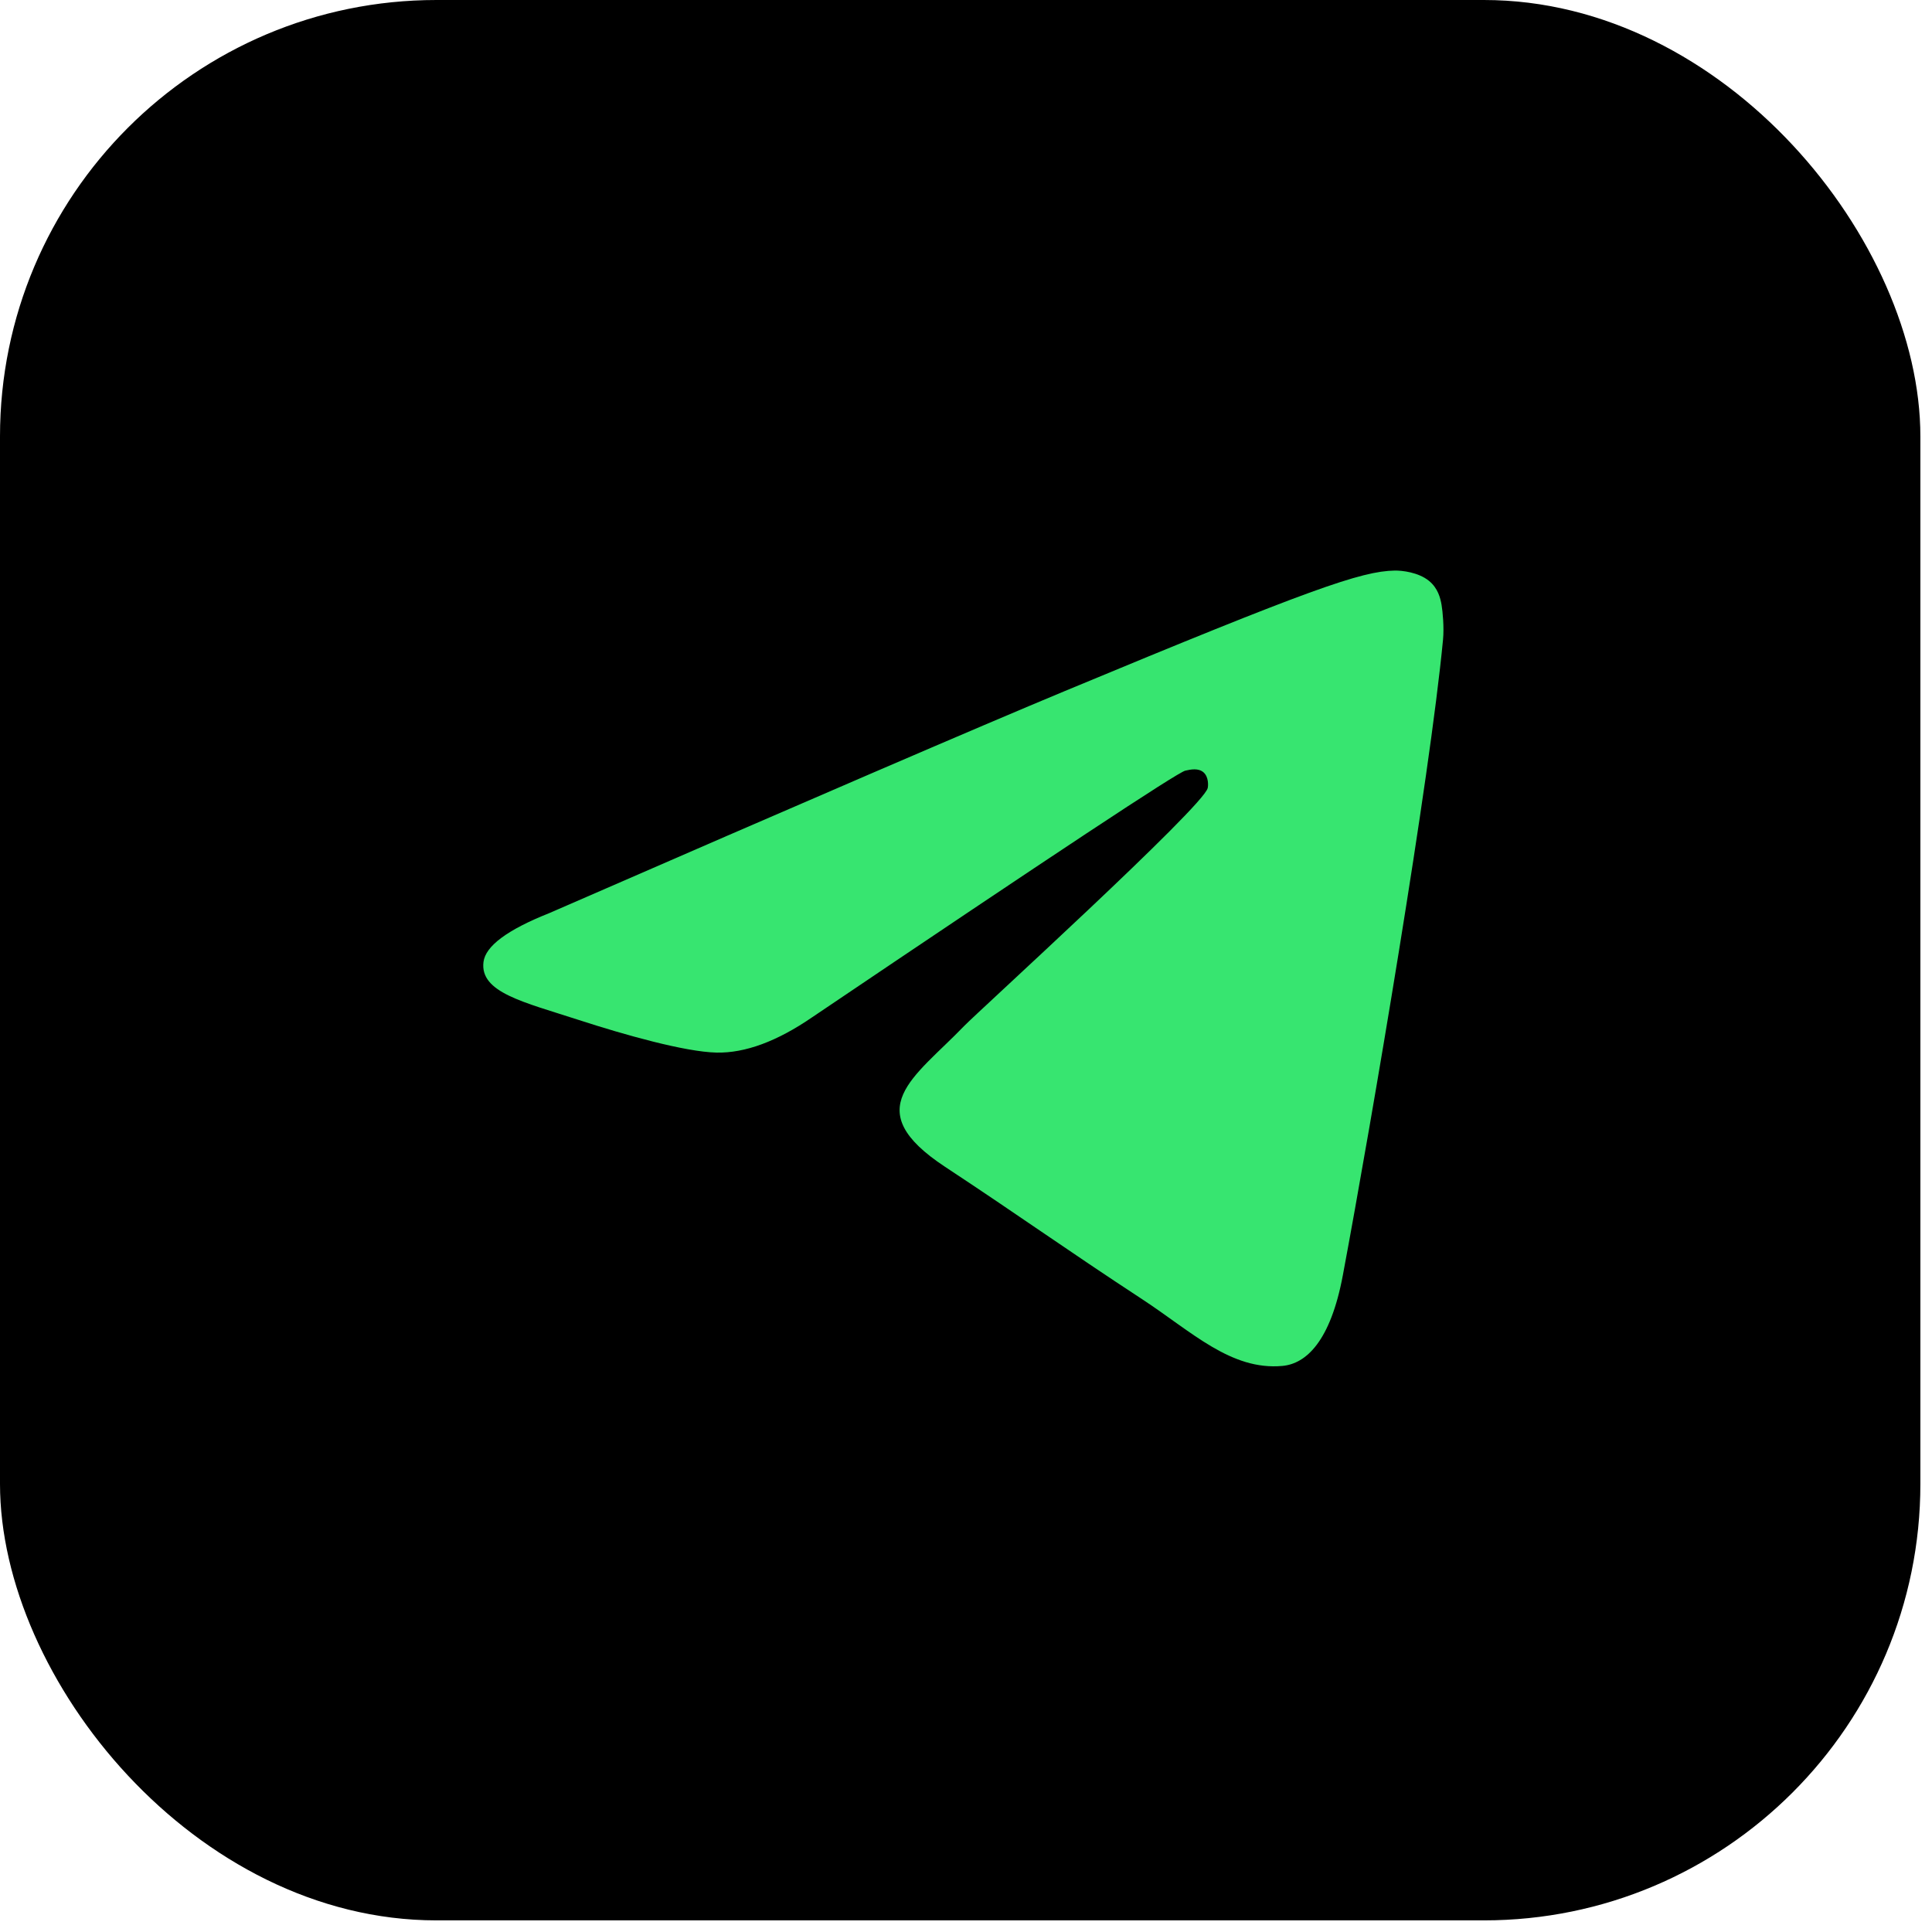
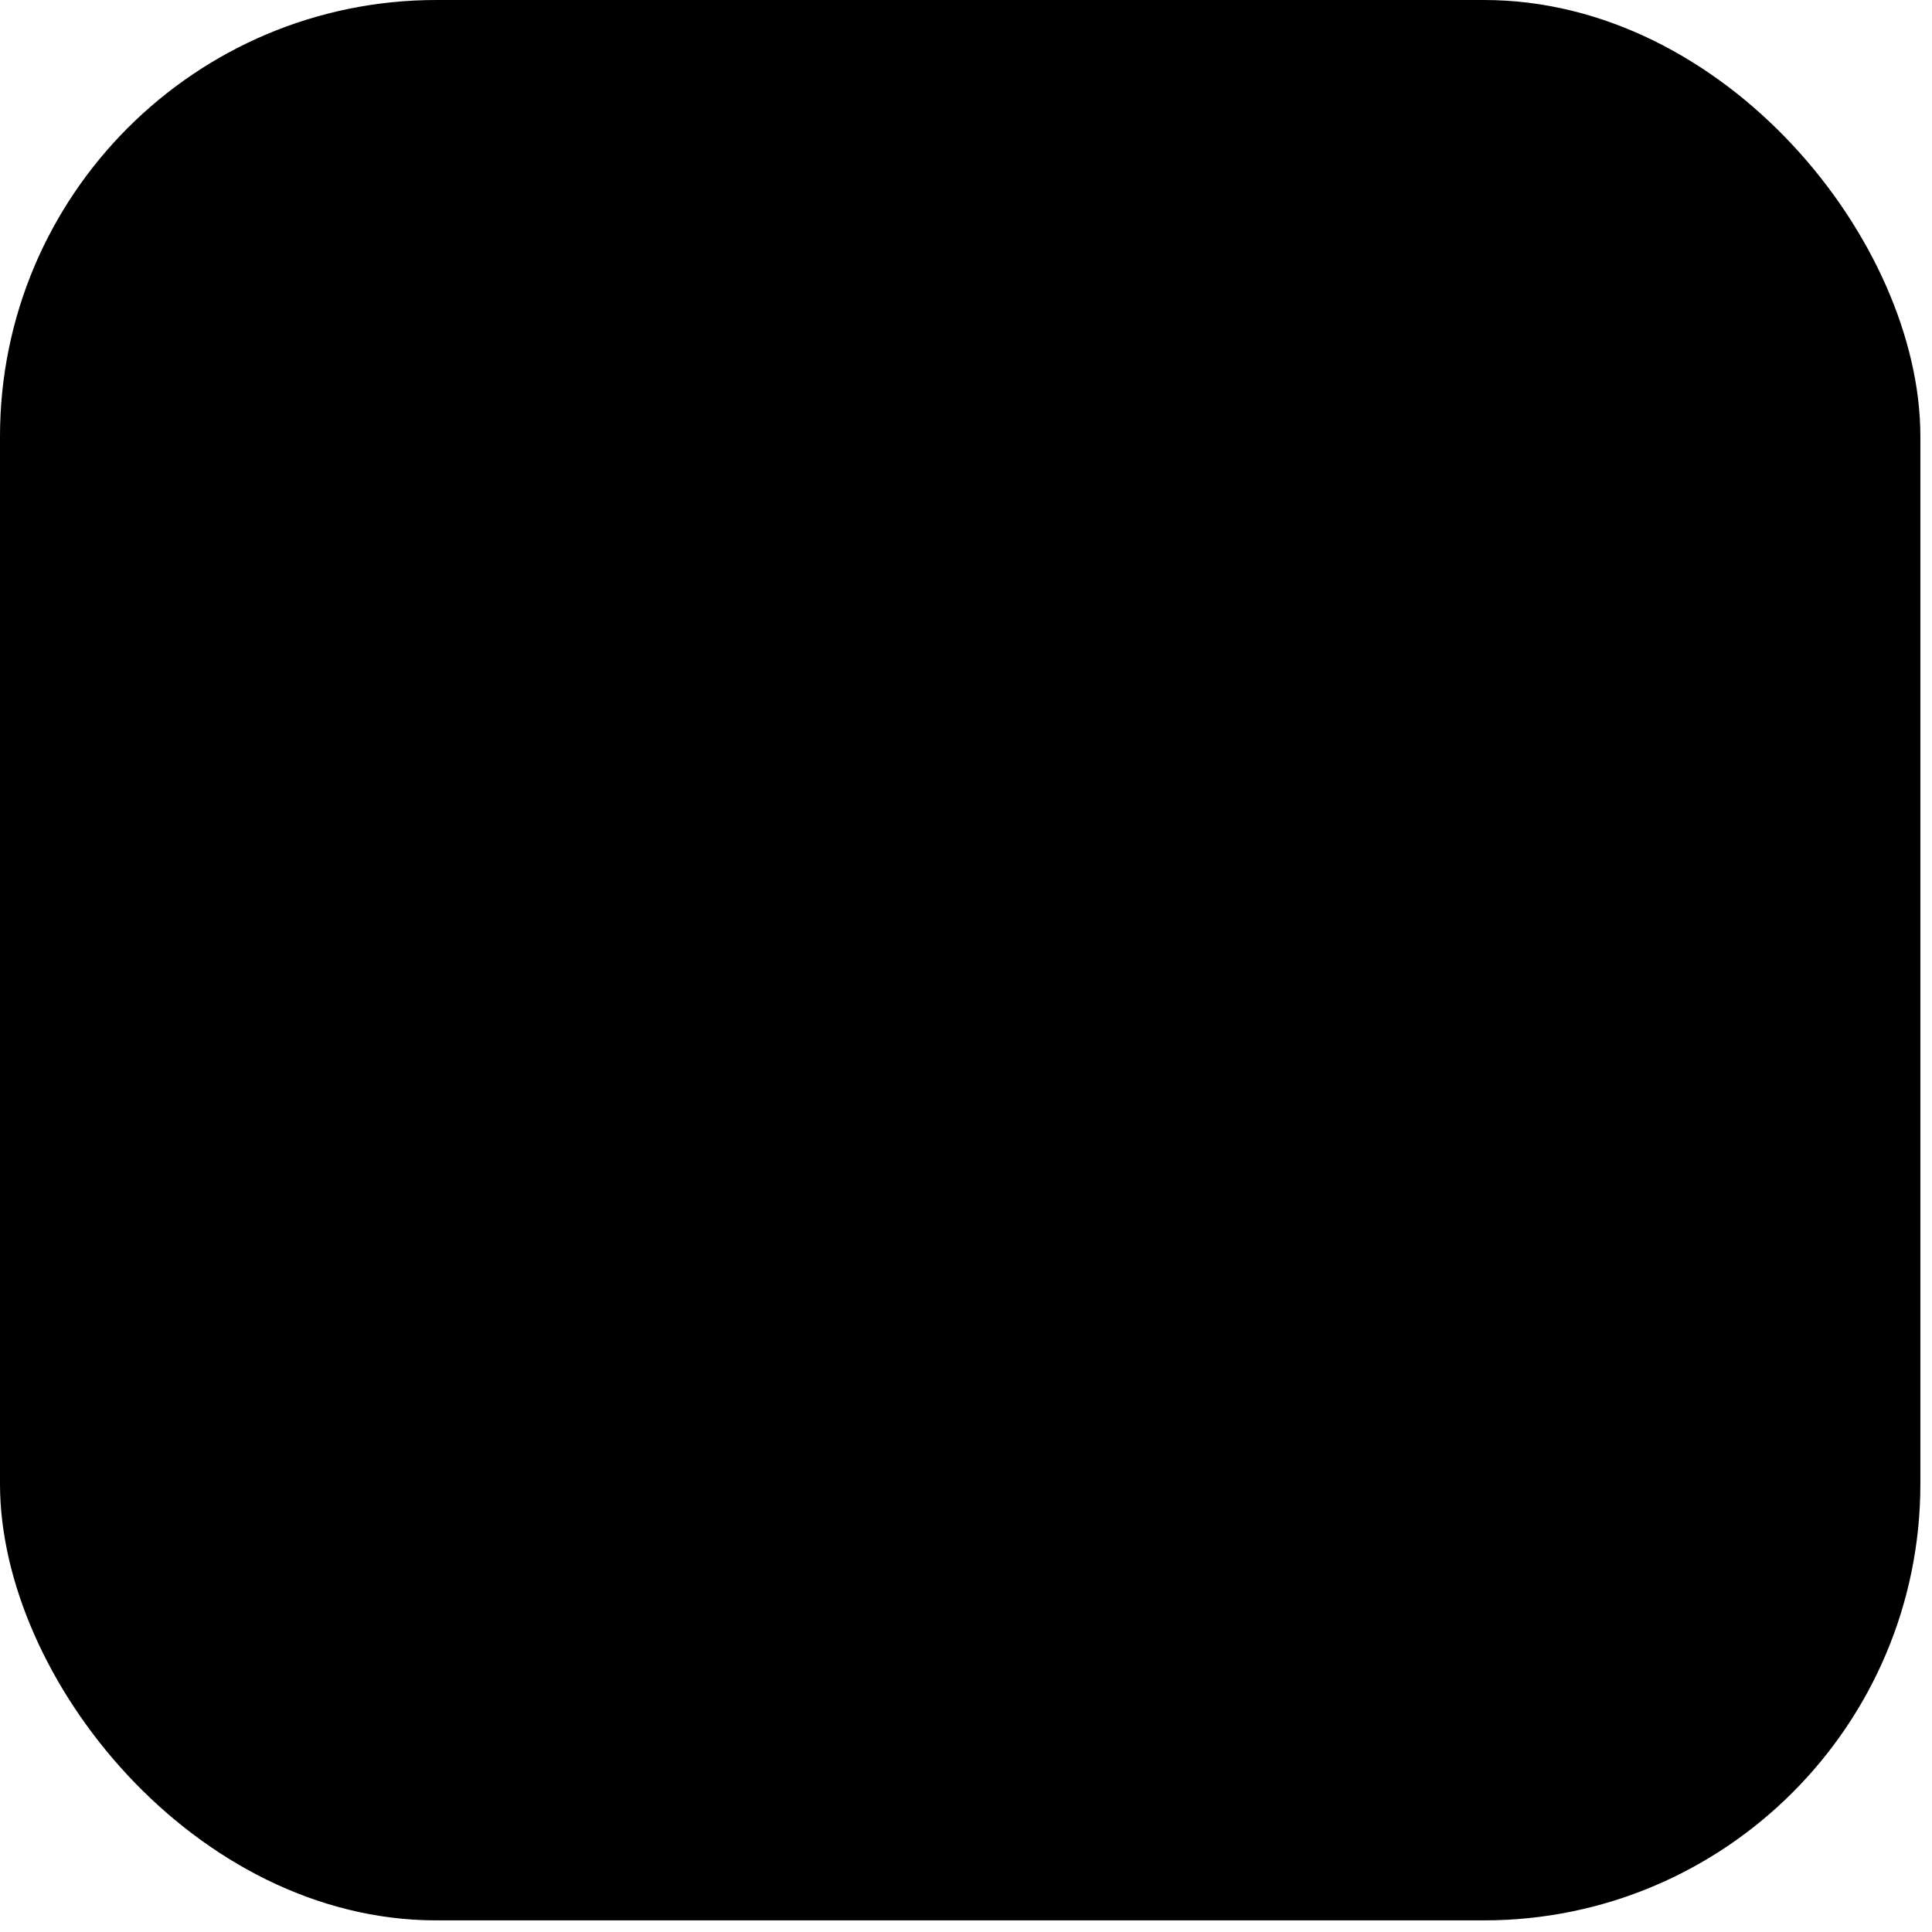
<svg xmlns="http://www.w3.org/2000/svg" width="55" height="55" viewBox="0 0 55 55" fill="none">
  <rect width="54.669" height="54.669" rx="12.425" fill="black" />
-   <path fill-rule="evenodd" clip-rule="evenodd" d="M15.636 25.995C22.974 22.798 27.867 20.69 30.315 19.672C37.305 16.765 38.757 16.259 39.704 16.243C39.912 16.239 40.378 16.291 40.679 16.535C40.934 16.742 41.004 17.021 41.038 17.217C41.071 17.413 41.113 17.859 41.08 18.208C40.701 22.188 39.062 31.846 38.228 36.304C37.875 38.19 37.181 38.823 36.508 38.885C35.046 39.019 33.936 37.919 32.521 36.99C30.305 35.538 29.054 34.634 26.904 33.217C24.419 31.58 26.03 30.68 27.446 29.209C27.816 28.824 34.257 22.966 34.381 22.434C34.397 22.368 34.411 22.12 34.264 21.989C34.117 21.859 33.9 21.903 33.743 21.939C33.521 21.989 29.982 24.329 23.126 28.956C22.122 29.646 21.212 29.982 20.397 29.965C19.498 29.945 17.769 29.456 16.484 29.039C14.908 28.526 13.655 28.256 13.764 27.385C13.821 26.932 14.445 26.468 15.636 25.995Z" fill="#37E570" />
</svg>